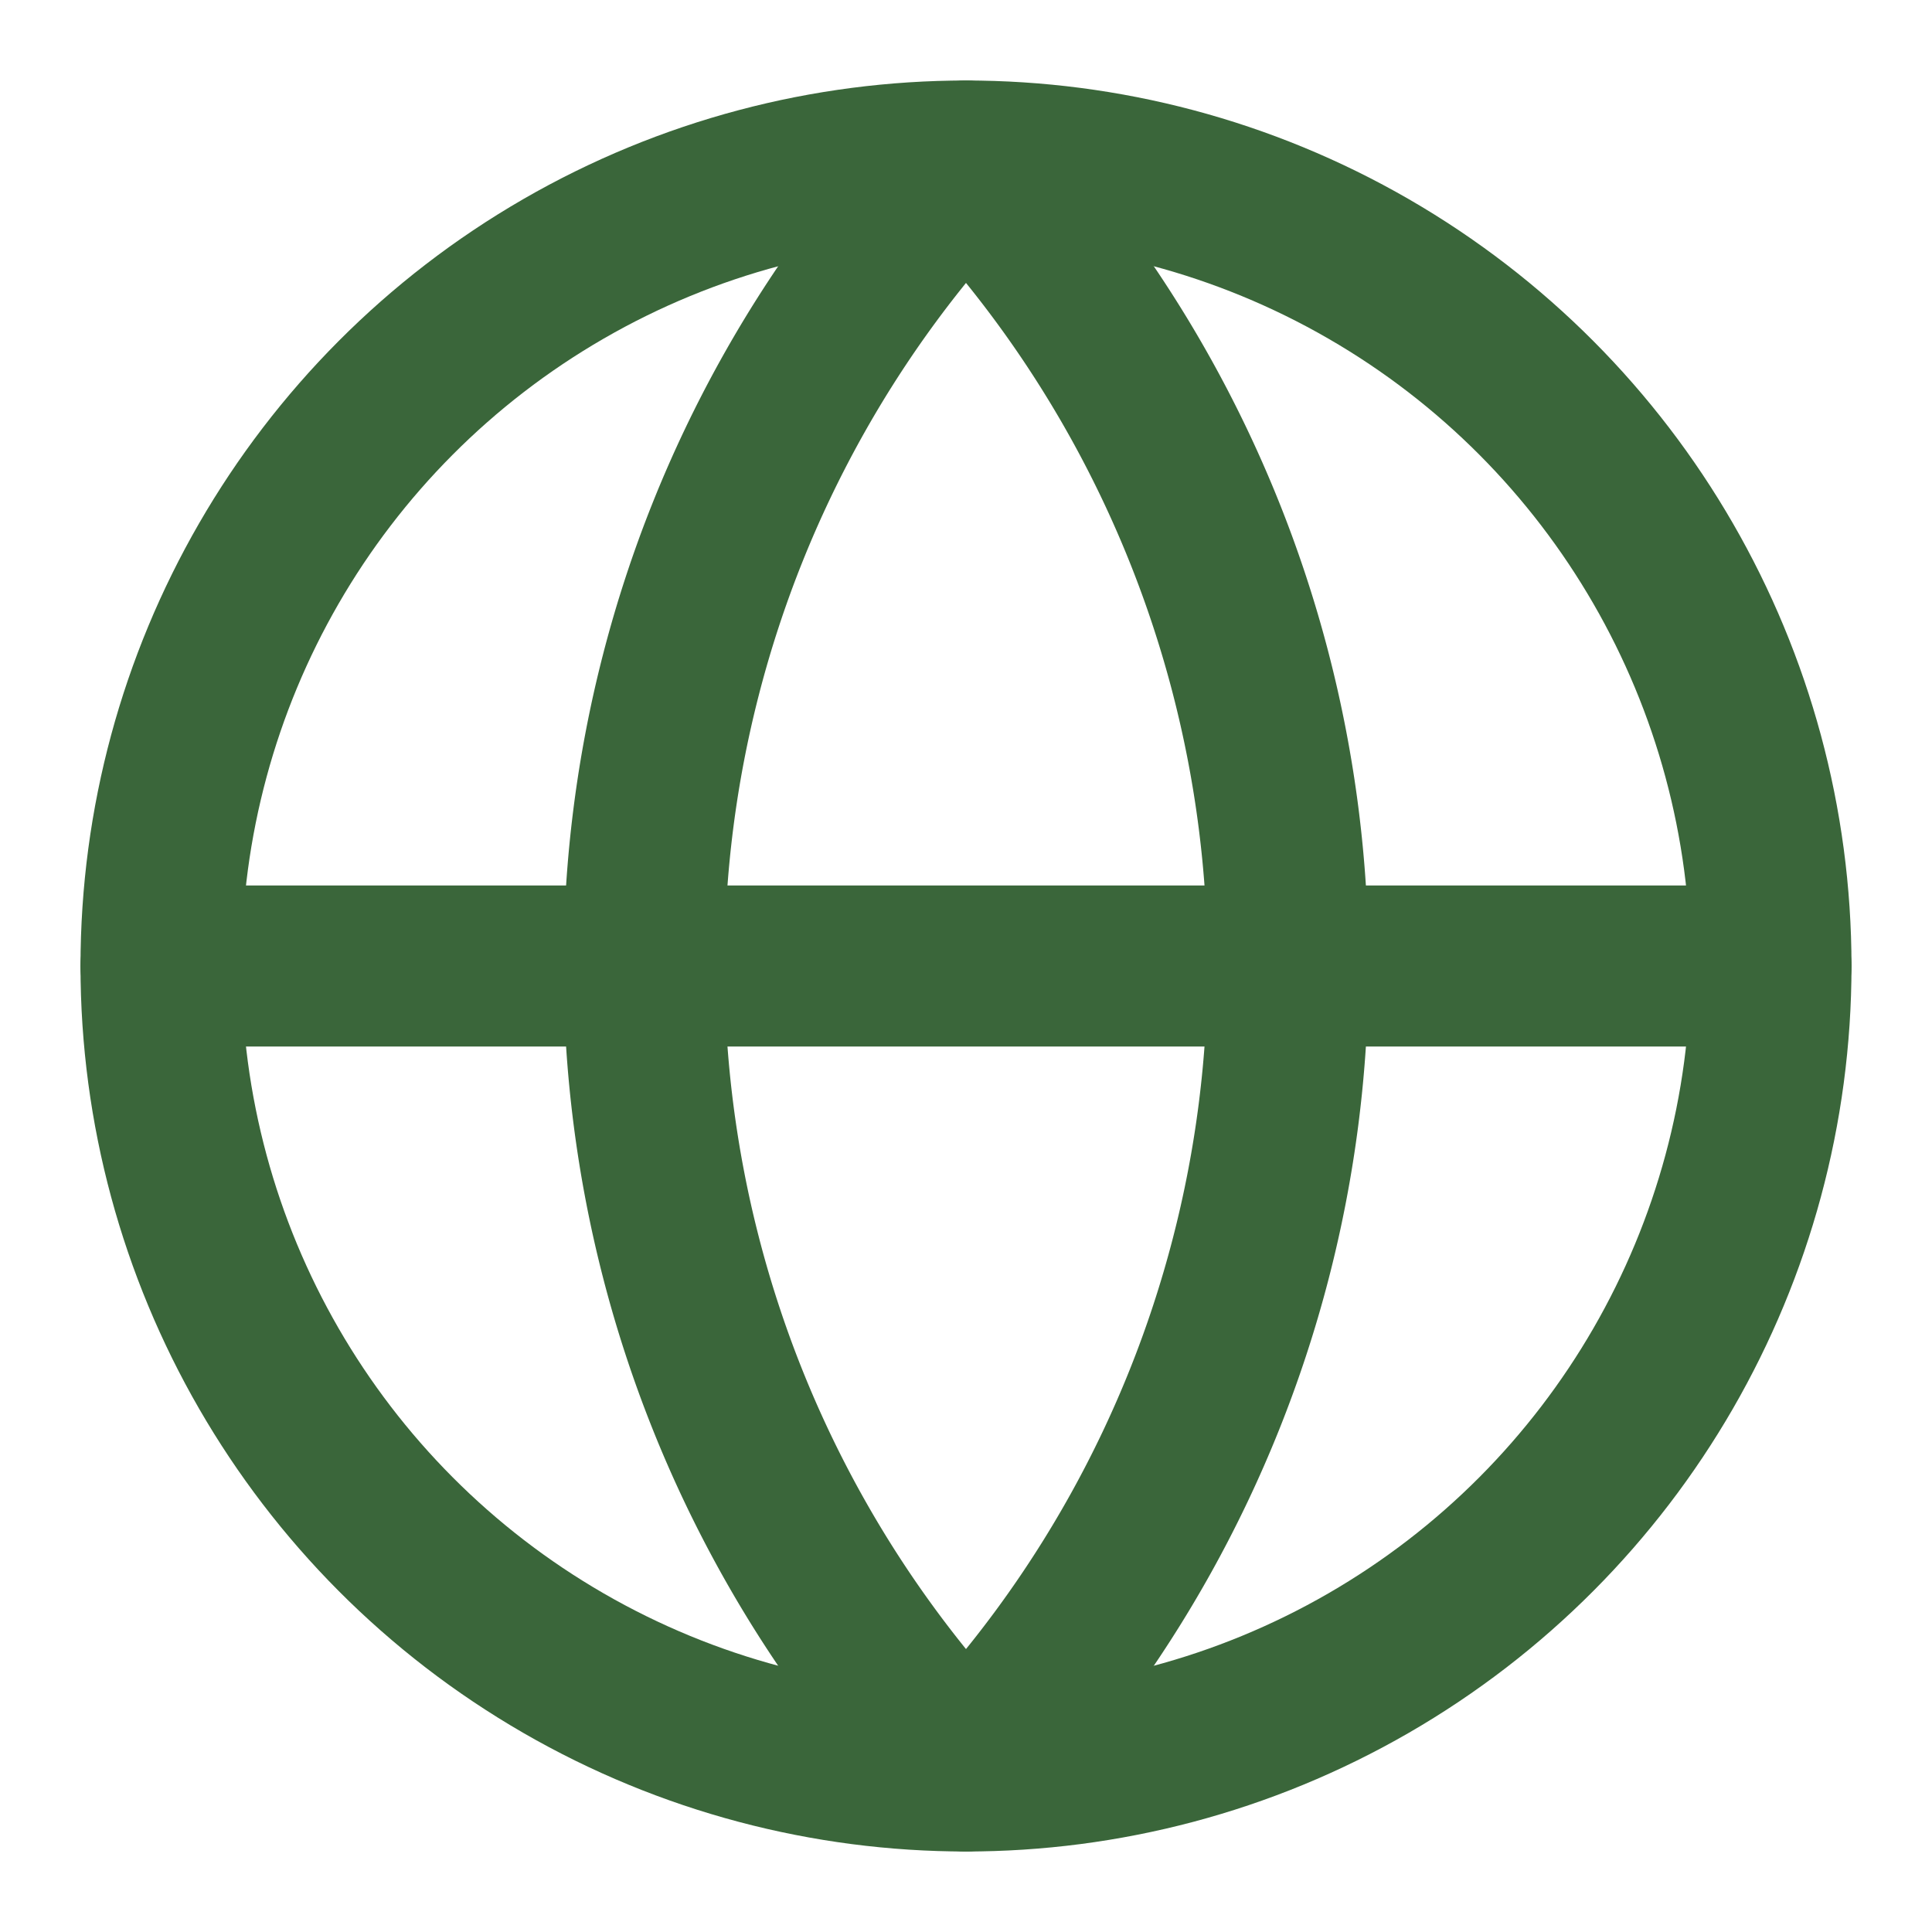
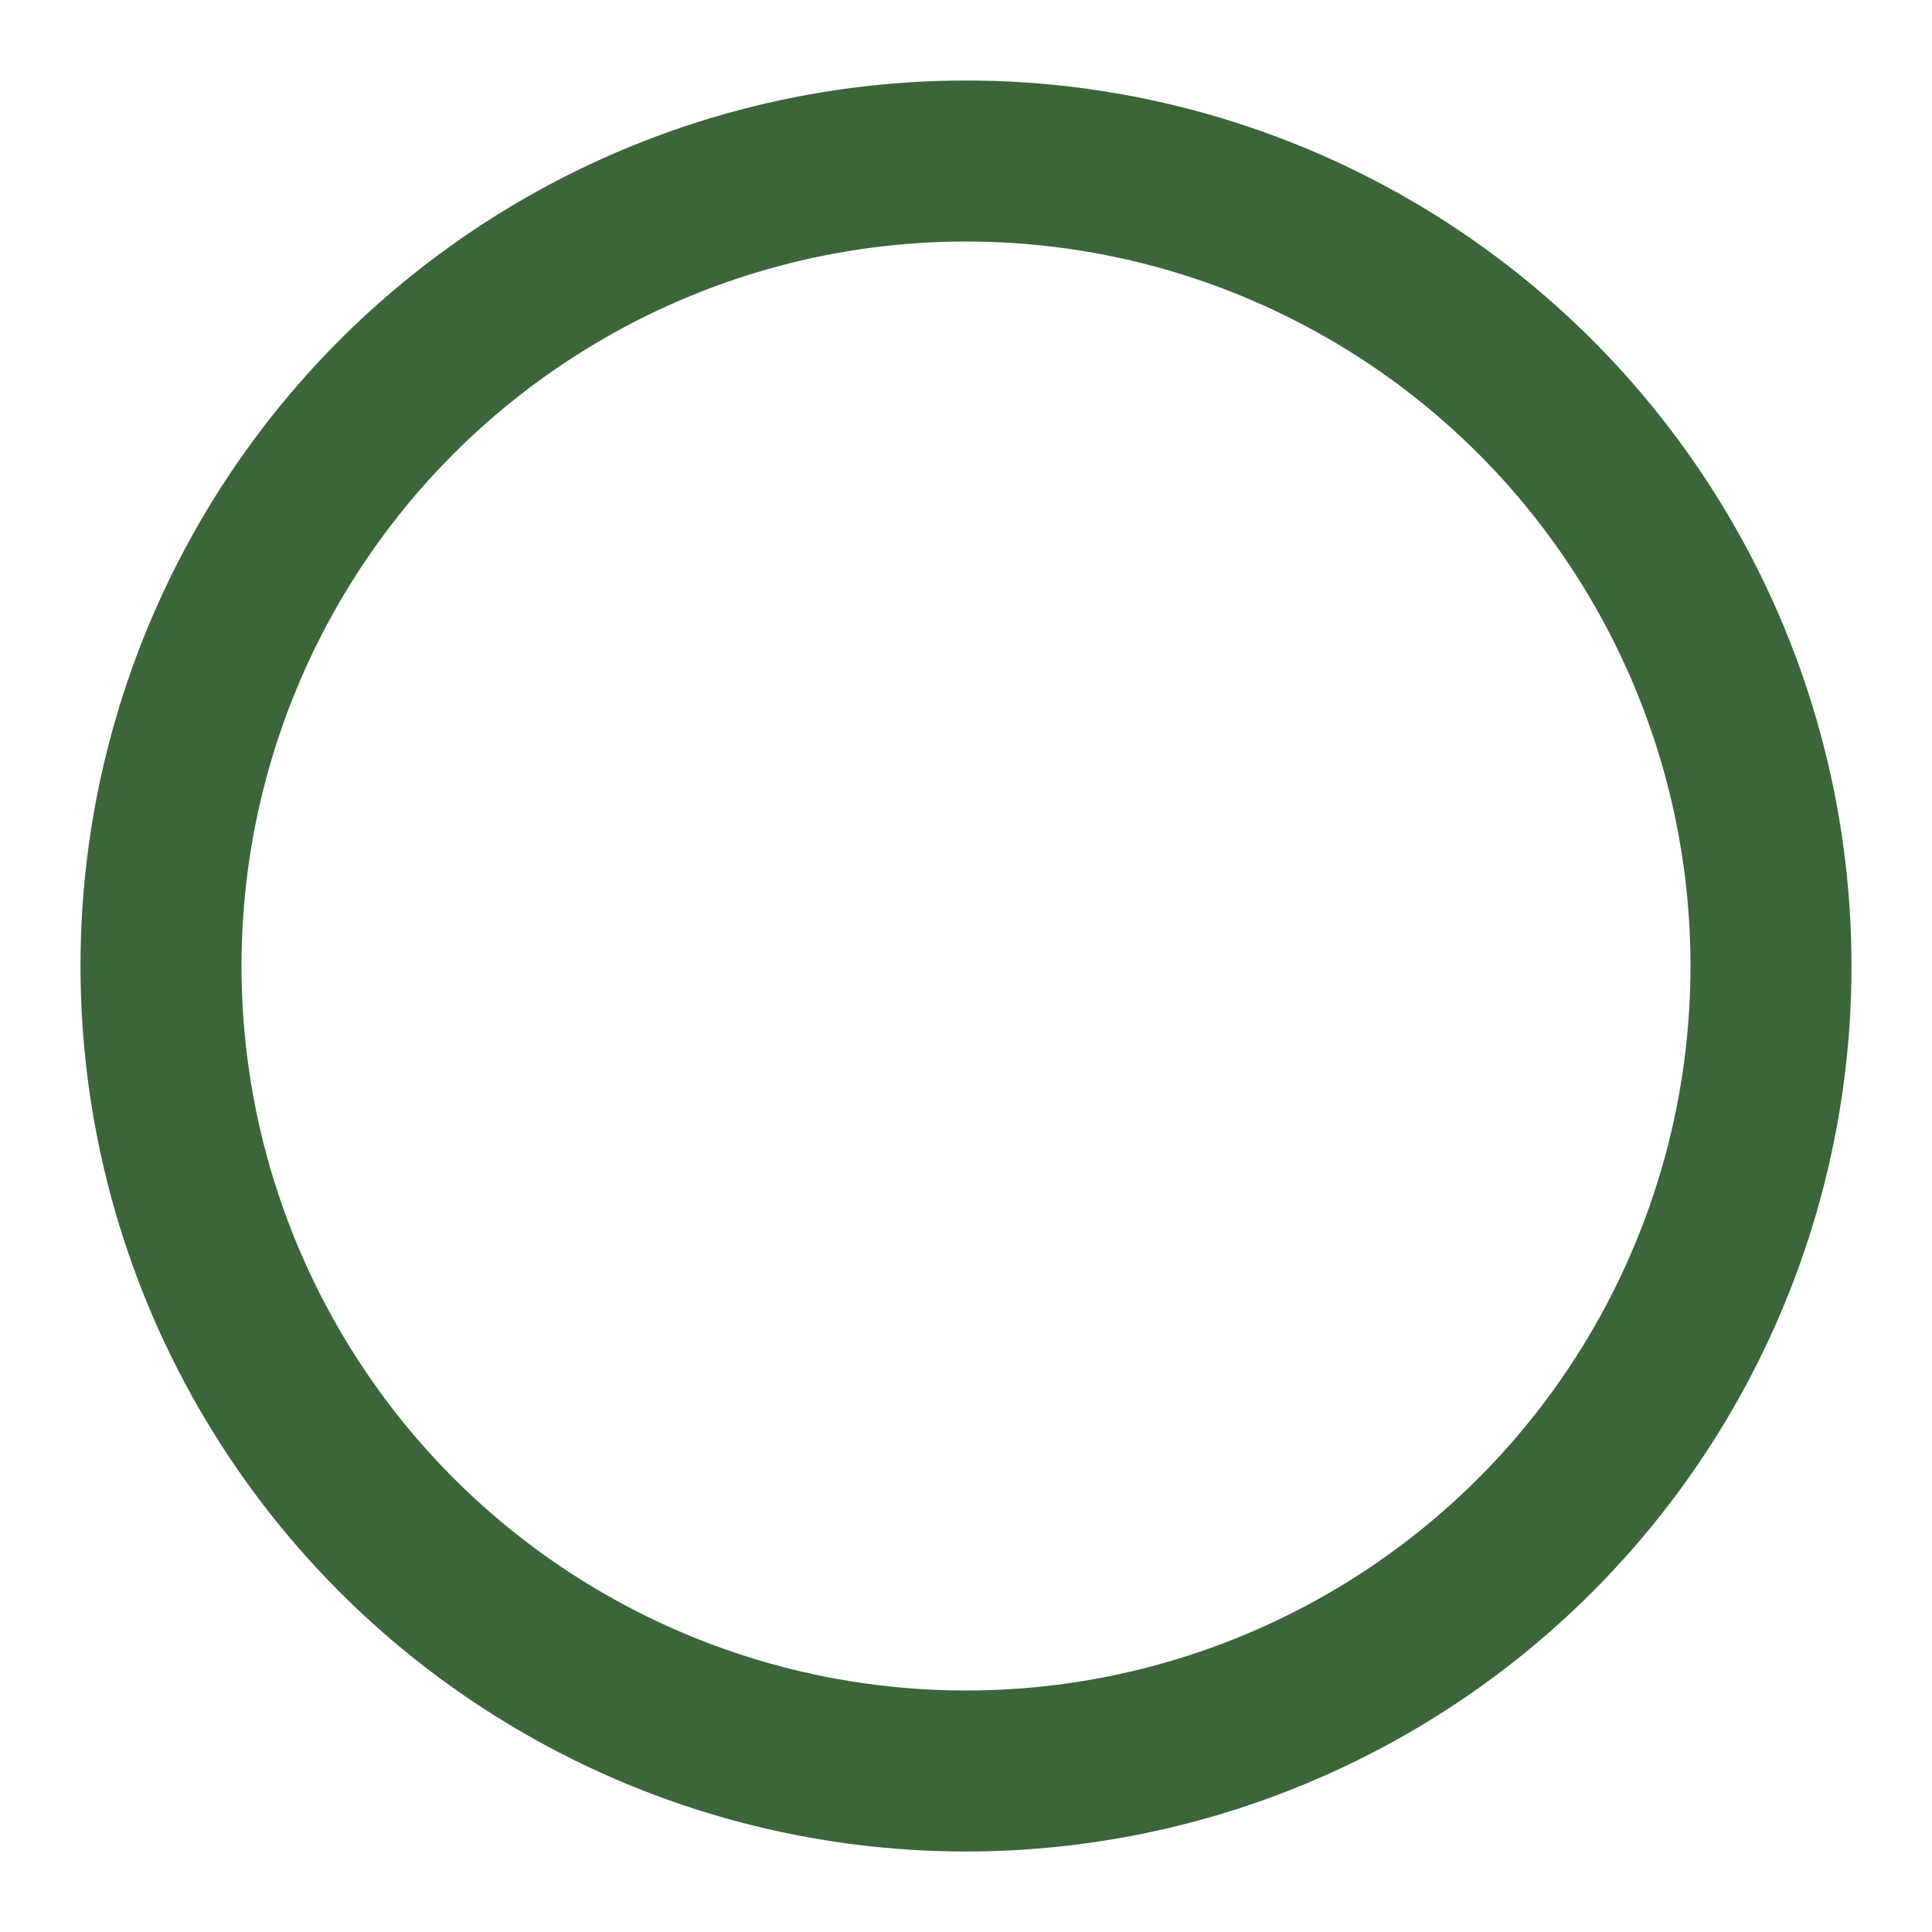
<svg xmlns="http://www.w3.org/2000/svg" width="24" height="24" viewBox="0 0 24 24" fill="none" stroke="currentColor" stroke-width="2" stroke-linecap="round" stroke-linejoin="round" class="lucide lucide-globe text-earth-600 h-5 w-5">
  <circle cx="12" cy="12" r="10" stroke="#3A663A" fill="none" stroke-width="2px" />
-   <path d="M12 2a14.5 14.5 0 0 0 0 20 14.5 14.5 0 0 0 0-20" stroke="#3A663A" fill="none" stroke-width="2px" />
-   <path d="M2 12h20" stroke="#3A663A" fill="none" stroke-width="2px" />
</svg>